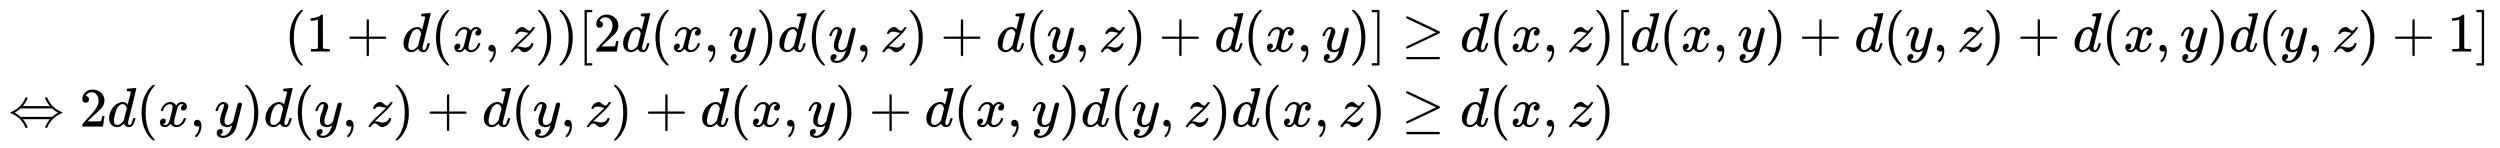
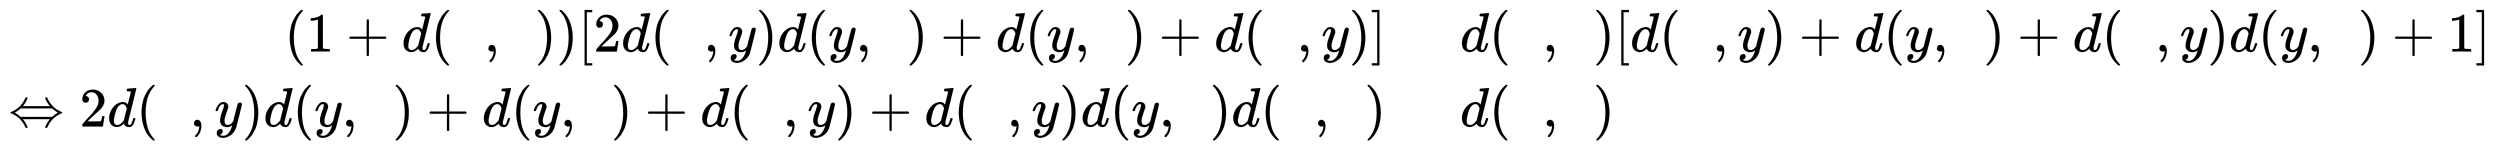
<svg xmlns="http://www.w3.org/2000/svg" xmlns:xlink="http://www.w3.org/1999/xlink" width="104.669ex" height="6.176ex" style="vertical-align: -2.505ex;" viewBox="0 -1580.7 45065.5 2659.1" role="img" focusable="false" aria-labelledby="MathJax-SVG-1-Title">
  <title id="MathJax-SVG-1-Title">{\displaystyle {\begin{aligned}(1+d(x,z))[2d(x,y)d(y,z)+d(y,z)+d(x,y)]&amp;\geq d(x,z)[d(x,y)+d(y,z)+d(x,y)d(y,z)+1]\\\Leftrightarrow 2d(x,y)d(y,z)+d(y,z)+d(x,y)+d(x,y)d(y,z)d(x,z)&amp;\geq d(x,z)\\\end{aligned}}}</title>
  <defs aria-hidden="true">
    <path stroke-width="1" id="E1-MJMAIN-28" d="M94 250Q94 319 104 381T127 488T164 576T202 643T244 695T277 729T302 750H315H319Q333 750 333 741Q333 738 316 720T275 667T226 581T184 443T167 250T184 58T225 -81T274 -167T316 -220T333 -241Q333 -250 318 -250H315H302L274 -226Q180 -141 137 -14T94 250Z" />
    <path stroke-width="1" id="E1-MJMAIN-31" d="M213 578L200 573Q186 568 160 563T102 556H83V602H102Q149 604 189 617T245 641T273 663Q275 666 285 666Q294 666 302 660V361L303 61Q310 54 315 52T339 48T401 46H427V0H416Q395 3 257 3Q121 3 100 0H88V46H114Q136 46 152 46T177 47T193 50T201 52T207 57T213 61V578Z" />
    <path stroke-width="1" id="E1-MJMAIN-2B" d="M56 237T56 250T70 270H369V420L370 570Q380 583 389 583Q402 583 409 568V270H707Q722 262 722 250T707 230H409V-68Q401 -82 391 -82H389H387Q375 -82 369 -68V230H70Q56 237 56 250Z" />
    <path stroke-width="1" id="E1-MJMATHI-64" d="M366 683Q367 683 438 688T511 694Q523 694 523 686Q523 679 450 384T375 83T374 68Q374 26 402 26Q411 27 422 35Q443 55 463 131Q469 151 473 152Q475 153 483 153H487H491Q506 153 506 145Q506 140 503 129Q490 79 473 48T445 8T417 -8Q409 -10 393 -10Q359 -10 336 5T306 36L300 51Q299 52 296 50Q294 48 292 46Q233 -10 172 -10Q117 -10 75 30T33 157Q33 205 53 255T101 341Q148 398 195 420T280 442Q336 442 364 400Q369 394 369 396Q370 400 396 505T424 616Q424 629 417 632T378 637H357Q351 643 351 645T353 664Q358 683 366 683ZM352 326Q329 405 277 405Q242 405 210 374T160 293Q131 214 119 129Q119 126 119 118T118 106Q118 61 136 44T179 26Q233 26 290 98L298 109L352 326Z" />
-     <path stroke-width="1" id="E1-MJMATHI-78" d="M52 289Q59 331 106 386T222 442Q257 442 286 424T329 379Q371 442 430 442Q467 442 494 420T522 361Q522 332 508 314T481 292T458 288Q439 288 427 299T415 328Q415 374 465 391Q454 404 425 404Q412 404 406 402Q368 386 350 336Q290 115 290 78Q290 50 306 38T341 26Q378 26 414 59T463 140Q466 150 469 151T485 153H489Q504 153 504 145Q504 144 502 134Q486 77 440 33T333 -11Q263 -11 227 52Q186 -10 133 -10H127Q78 -10 57 16T35 71Q35 103 54 123T99 143Q142 143 142 101Q142 81 130 66T107 46T94 41L91 40Q91 39 97 36T113 29T132 26Q168 26 194 71Q203 87 217 139T245 247T261 313Q266 340 266 352Q266 380 251 392T217 404Q177 404 142 372T93 290Q91 281 88 280T72 278H58Q52 284 52 289Z" />
    <path stroke-width="1" id="E1-MJMAIN-2C" d="M78 35T78 60T94 103T137 121Q165 121 187 96T210 8Q210 -27 201 -60T180 -117T154 -158T130 -185T117 -194Q113 -194 104 -185T95 -172Q95 -168 106 -156T131 -126T157 -76T173 -3V9L172 8Q170 7 167 6T161 3T152 1T140 0Q113 0 96 17Z" />
-     <path stroke-width="1" id="E1-MJMATHI-7A" d="M347 338Q337 338 294 349T231 360Q211 360 197 356T174 346T162 335T155 324L153 320Q150 317 138 317Q117 317 117 325Q117 330 120 339Q133 378 163 406T229 440Q241 442 246 442Q271 442 291 425T329 392T367 375Q389 375 411 408T434 441Q435 442 449 442H462Q468 436 468 434Q468 430 463 420T449 399T432 377T418 358L411 349Q368 298 275 214T160 106L148 94L163 93Q185 93 227 82T290 71Q328 71 360 90T402 140Q406 149 409 151T424 153Q443 153 443 143Q443 138 442 134Q425 72 376 31T278 -11Q252 -11 232 6T193 40T155 57Q111 57 76 -3Q70 -11 59 -11H54H41Q35 -5 35 -2Q35 13 93 84Q132 129 225 214T340 322Q352 338 347 338Z" />
    <path stroke-width="1" id="E1-MJMAIN-29" d="M60 749L64 750Q69 750 74 750H86L114 726Q208 641 251 514T294 250Q294 182 284 119T261 12T224 -76T186 -143T145 -194T113 -227T90 -246Q87 -249 86 -250H74Q66 -250 63 -250T58 -247T55 -238Q56 -237 66 -225Q221 -64 221 250T66 725Q56 737 55 738Q55 746 60 749Z" />
    <path stroke-width="1" id="E1-MJMAIN-5B" d="M118 -250V750H255V710H158V-210H255V-250H118Z" />
    <path stroke-width="1" id="E1-MJMAIN-32" d="M109 429Q82 429 66 447T50 491Q50 562 103 614T235 666Q326 666 387 610T449 465Q449 422 429 383T381 315T301 241Q265 210 201 149L142 93L218 92Q375 92 385 97Q392 99 409 186V189H449V186Q448 183 436 95T421 3V0H50V19V31Q50 38 56 46T86 81Q115 113 136 137Q145 147 170 174T204 211T233 244T261 278T284 308T305 340T320 369T333 401T340 431T343 464Q343 527 309 573T212 619Q179 619 154 602T119 569T109 550Q109 549 114 549Q132 549 151 535T170 489Q170 464 154 447T109 429Z" />
    <path stroke-width="1" id="E1-MJMATHI-79" d="M21 287Q21 301 36 335T84 406T158 442Q199 442 224 419T250 355Q248 336 247 334Q247 331 231 288T198 191T182 105Q182 62 196 45T238 27Q261 27 281 38T312 61T339 94Q339 95 344 114T358 173T377 247Q415 397 419 404Q432 431 462 431Q475 431 483 424T494 412T496 403Q496 390 447 193T391 -23Q363 -106 294 -155T156 -205Q111 -205 77 -183T43 -117Q43 -95 50 -80T69 -58T89 -48T106 -45Q150 -45 150 -87Q150 -107 138 -122T115 -142T102 -147L99 -148Q101 -153 118 -160T152 -167H160Q177 -167 186 -165Q219 -156 247 -127T290 -65T313 -9T321 21L315 17Q309 13 296 6T270 -6Q250 -11 231 -11Q185 -11 150 11T104 82Q103 89 103 113Q103 170 138 262T173 379Q173 380 173 381Q173 390 173 393T169 400T158 404H154Q131 404 112 385T82 344T65 302T57 280Q55 278 41 278H27Q21 284 21 287Z" />
    <path stroke-width="1" id="E1-MJMAIN-5D" d="M22 710V750H159V-250H22V-210H119V710H22Z" />
-     <path stroke-width="1" id="E1-MJMAIN-2265" d="M83 616Q83 624 89 630T99 636Q107 636 253 568T543 431T687 361Q694 356 694 346T687 331Q685 329 395 192L107 56H101Q83 58 83 76Q83 77 83 79Q82 86 98 95Q117 105 248 167Q326 204 378 228L626 346L360 472Q291 505 200 548Q112 589 98 597T83 616ZM84 -118Q84 -108 99 -98H678Q694 -104 694 -118Q694 -130 679 -138H98Q84 -131 84 -118Z" />
    <path stroke-width="1" id="E1-MJMAIN-21D4" d="M308 524Q318 526 323 526Q340 526 340 514Q340 507 336 499Q326 476 314 454T292 417T274 391T260 374L255 368Q255 367 500 367Q744 367 744 368L739 374Q734 379 726 390T707 416T685 453T663 499Q658 511 658 515Q658 525 680 525Q687 524 690 523T695 519T701 507Q766 359 902 287Q921 276 939 269T961 259T966 250Q966 246 965 244T960 240T949 236T930 228T902 213Q763 137 701 -7Q697 -16 695 -19T690 -23T680 -25Q658 -25 658 -15Q658 -11 663 1Q673 24 685 46T707 83T725 109T739 126L744 132Q744 133 500 133Q255 133 255 132L260 126Q265 121 273 110T292 84T314 47T336 1Q341 -11 341 -15Q341 -25 319 -25Q312 -24 309 -23T304 -19T298 -7Q233 141 97 213Q83 221 70 227T51 235T41 239T35 243T34 250T35 256T40 261T51 265T70 273T97 287Q235 363 299 509Q305 522 308 524ZM792 319L783 327H216Q183 294 120 256L110 250L120 244Q173 212 207 181L216 173H783L792 181Q826 212 879 244L889 250L879 256Q826 288 792 319Z" />
  </defs>
  <g stroke="currentColor" fill="currentColor" stroke-width="0" transform="matrix(1 0 0 -1 0 0)" aria-hidden="true">
    <g transform="translate(167,0)">
      <g transform="translate(-11,0)">
        <g transform="translate(4973,651)">
          <use xlink:href="#E1-MJMAIN-28" x="0" y="0" />
          <use xlink:href="#E1-MJMAIN-31" x="389" y="0" />
          <use xlink:href="#E1-MJMAIN-2B" x="1112" y="0" />
          <use xlink:href="#E1-MJMATHI-64" x="2112" y="0" />
          <use xlink:href="#E1-MJMAIN-28" x="2636" y="0" />
          <use xlink:href="#E1-MJMATHI-78" x="3025" y="0" />
          <use xlink:href="#E1-MJMAIN-2C" x="3598" y="0" />
          <use xlink:href="#E1-MJMATHI-7A" x="4043" y="0" />
          <use xlink:href="#E1-MJMAIN-29" x="4512" y="0" />
          <use xlink:href="#E1-MJMAIN-29" x="4901" y="0" />
          <use xlink:href="#E1-MJMAIN-5B" x="5291" y="0" />
          <use xlink:href="#E1-MJMAIN-32" x="5569" y="0" />
          <use xlink:href="#E1-MJMATHI-64" x="6070" y="0" />
          <use xlink:href="#E1-MJMAIN-28" x="6593" y="0" />
          <use xlink:href="#E1-MJMATHI-78" x="6983" y="0" />
          <use xlink:href="#E1-MJMAIN-2C" x="7555" y="0" />
          <use xlink:href="#E1-MJMATHI-79" x="8000" y="0" />
          <use xlink:href="#E1-MJMAIN-29" x="8498" y="0" />
          <use xlink:href="#E1-MJMATHI-64" x="8887" y="0" />
          <use xlink:href="#E1-MJMAIN-28" x="9411" y="0" />
          <use xlink:href="#E1-MJMATHI-79" x="9800" y="0" />
          <use xlink:href="#E1-MJMAIN-2C" x="10298" y="0" />
          <use xlink:href="#E1-MJMATHI-7A" x="10743" y="0" />
          <use xlink:href="#E1-MJMAIN-29" x="11211" y="0" />
          <use xlink:href="#E1-MJMAIN-2B" x="11823" y="0" />
          <use xlink:href="#E1-MJMATHI-64" x="12824" y="0" />
          <use xlink:href="#E1-MJMAIN-28" x="13347" y="0" />
          <use xlink:href="#E1-MJMATHI-79" x="13737" y="0" />
          <use xlink:href="#E1-MJMAIN-2C" x="14234" y="0" />
          <use xlink:href="#E1-MJMATHI-7A" x="14680" y="0" />
          <use xlink:href="#E1-MJMAIN-29" x="15148" y="0" />
          <use xlink:href="#E1-MJMAIN-2B" x="15760" y="0" />
          <use xlink:href="#E1-MJMATHI-64" x="16761" y="0" />
          <use xlink:href="#E1-MJMAIN-28" x="17284" y="0" />
          <use xlink:href="#E1-MJMATHI-78" x="17674" y="0" />
          <use xlink:href="#E1-MJMAIN-2C" x="18246" y="0" />
          <use xlink:href="#E1-MJMATHI-79" x="18691" y="0" />
          <use xlink:href="#E1-MJMAIN-29" x="19189" y="0" />
          <use xlink:href="#E1-MJMAIN-5D" x="19578" y="0" />
        </g>
        <g transform="translate(0,-700)">
          <use xlink:href="#E1-MJMAIN-21D4" x="0" y="0" />
          <use xlink:href="#E1-MJMAIN-32" x="1278" y="0" />
          <use xlink:href="#E1-MJMATHI-64" x="1778" y="0" />
          <use xlink:href="#E1-MJMAIN-28" x="2302" y="0" />
          <use xlink:href="#E1-MJMATHI-78" x="2691" y="0" />
          <use xlink:href="#E1-MJMAIN-2C" x="3264" y="0" />
          <use xlink:href="#E1-MJMATHI-79" x="3709" y="0" />
          <use xlink:href="#E1-MJMAIN-29" x="4206" y="0" />
          <use xlink:href="#E1-MJMATHI-64" x="4596" y="0" />
          <use xlink:href="#E1-MJMAIN-28" x="5119" y="0" />
          <use xlink:href="#E1-MJMATHI-79" x="5509" y="0" />
          <use xlink:href="#E1-MJMAIN-2C" x="6006" y="0" />
          <use xlink:href="#E1-MJMATHI-7A" x="6452" y="0" />
          <use xlink:href="#E1-MJMAIN-29" x="6920" y="0" />
          <use xlink:href="#E1-MJMAIN-2B" x="7532" y="0" />
          <use xlink:href="#E1-MJMATHI-64" x="8533" y="0" />
          <use xlink:href="#E1-MJMAIN-28" x="9056" y="0" />
          <use xlink:href="#E1-MJMATHI-79" x="9446" y="0" />
          <use xlink:href="#E1-MJMAIN-2C" x="9943" y="0" />
          <use xlink:href="#E1-MJMATHI-7A" x="10388" y="0" />
          <use xlink:href="#E1-MJMAIN-29" x="10857" y="0" />
          <use xlink:href="#E1-MJMAIN-2B" x="11468" y="0" />
          <use xlink:href="#E1-MJMATHI-64" x="12469" y="0" />
          <use xlink:href="#E1-MJMAIN-28" x="12993" y="0" />
          <use xlink:href="#E1-MJMATHI-78" x="13382" y="0" />
          <use xlink:href="#E1-MJMAIN-2C" x="13955" y="0" />
          <use xlink:href="#E1-MJMATHI-79" x="14400" y="0" />
          <use xlink:href="#E1-MJMAIN-29" x="14897" y="0" />
          <use xlink:href="#E1-MJMAIN-2B" x="15509" y="0" />
          <use xlink:href="#E1-MJMATHI-64" x="16510" y="0" />
          <use xlink:href="#E1-MJMAIN-28" x="17033" y="0" />
          <use xlink:href="#E1-MJMATHI-78" x="17423" y="0" />
          <use xlink:href="#E1-MJMAIN-2C" x="17995" y="0" />
          <use xlink:href="#E1-MJMATHI-79" x="18440" y="0" />
          <use xlink:href="#E1-MJMAIN-29" x="18938" y="0" />
          <use xlink:href="#E1-MJMATHI-64" x="19327" y="0" />
          <use xlink:href="#E1-MJMAIN-28" x="19851" y="0" />
          <use xlink:href="#E1-MJMATHI-79" x="20240" y="0" />
          <use xlink:href="#E1-MJMAIN-2C" x="20738" y="0" />
          <use xlink:href="#E1-MJMATHI-7A" x="21183" y="0" />
          <use xlink:href="#E1-MJMAIN-29" x="21652" y="0" />
          <use xlink:href="#E1-MJMATHI-64" x="22041" y="0" />
          <use xlink:href="#E1-MJMAIN-28" x="22565" y="0" />
          <use xlink:href="#E1-MJMATHI-78" x="22954" y="0" />
          <use xlink:href="#E1-MJMAIN-2C" x="23527" y="0" />
          <use xlink:href="#E1-MJMATHI-7A" x="23972" y="0" />
          <use xlink:href="#E1-MJMAIN-29" x="24440" y="0" />
        </g>
      </g>
      <g transform="translate(24819,0)">
        <g transform="translate(0,651)">
          <use xlink:href="#E1-MJMAIN-2265" x="277" y="0" />
          <use xlink:href="#E1-MJMATHI-64" x="1334" y="0" />
          <use xlink:href="#E1-MJMAIN-28" x="1857" y="0" />
          <use xlink:href="#E1-MJMATHI-78" x="2247" y="0" />
          <use xlink:href="#E1-MJMAIN-2C" x="2819" y="0" />
          <use xlink:href="#E1-MJMATHI-7A" x="3264" y="0" />
          <use xlink:href="#E1-MJMAIN-29" x="3733" y="0" />
          <use xlink:href="#E1-MJMAIN-5B" x="4122" y="0" />
          <use xlink:href="#E1-MJMATHI-64" x="4401" y="0" />
          <use xlink:href="#E1-MJMAIN-28" x="4924" y="0" />
          <use xlink:href="#E1-MJMATHI-78" x="5314" y="0" />
          <use xlink:href="#E1-MJMAIN-2C" x="5886" y="0" />
          <use xlink:href="#E1-MJMATHI-79" x="6331" y="0" />
          <use xlink:href="#E1-MJMAIN-29" x="6829" y="0" />
          <use xlink:href="#E1-MJMAIN-2B" x="7441" y="0" />
          <use xlink:href="#E1-MJMATHI-64" x="8441" y="0" />
          <use xlink:href="#E1-MJMAIN-28" x="8965" y="0" />
          <use xlink:href="#E1-MJMATHI-79" x="9354" y="0" />
          <use xlink:href="#E1-MJMAIN-2C" x="9852" y="0" />
          <use xlink:href="#E1-MJMATHI-7A" x="10297" y="0" />
          <use xlink:href="#E1-MJMAIN-29" x="10766" y="0" />
          <use xlink:href="#E1-MJMAIN-2B" x="11377" y="0" />
          <use xlink:href="#E1-MJMATHI-64" x="12378" y="0" />
          <use xlink:href="#E1-MJMAIN-28" x="12901" y="0" />
          <use xlink:href="#E1-MJMATHI-78" x="13291" y="0" />
          <use xlink:href="#E1-MJMAIN-2C" x="13863" y="0" />
          <use xlink:href="#E1-MJMATHI-79" x="14309" y="0" />
          <use xlink:href="#E1-MJMAIN-29" x="14806" y="0" />
          <use xlink:href="#E1-MJMATHI-64" x="15196" y="0" />
          <use xlink:href="#E1-MJMAIN-28" x="15719" y="0" />
          <use xlink:href="#E1-MJMATHI-79" x="16109" y="0" />
          <use xlink:href="#E1-MJMAIN-2C" x="16606" y="0" />
          <use xlink:href="#E1-MJMATHI-7A" x="17051" y="0" />
          <use xlink:href="#E1-MJMAIN-29" x="17520" y="0" />
          <use xlink:href="#E1-MJMAIN-2B" x="18132" y="0" />
          <use xlink:href="#E1-MJMAIN-31" x="19132" y="0" />
          <use xlink:href="#E1-MJMAIN-5D" x="19633" y="0" />
        </g>
        <g transform="translate(0,-700)">
          <use xlink:href="#E1-MJMAIN-2265" x="277" y="0" />
          <use xlink:href="#E1-MJMATHI-64" x="1334" y="0" />
          <use xlink:href="#E1-MJMAIN-28" x="1857" y="0" />
          <use xlink:href="#E1-MJMATHI-78" x="2247" y="0" />
          <use xlink:href="#E1-MJMAIN-2C" x="2819" y="0" />
          <use xlink:href="#E1-MJMATHI-7A" x="3264" y="0" />
          <use xlink:href="#E1-MJMAIN-29" x="3733" y="0" />
        </g>
      </g>
    </g>
  </g>
</svg>